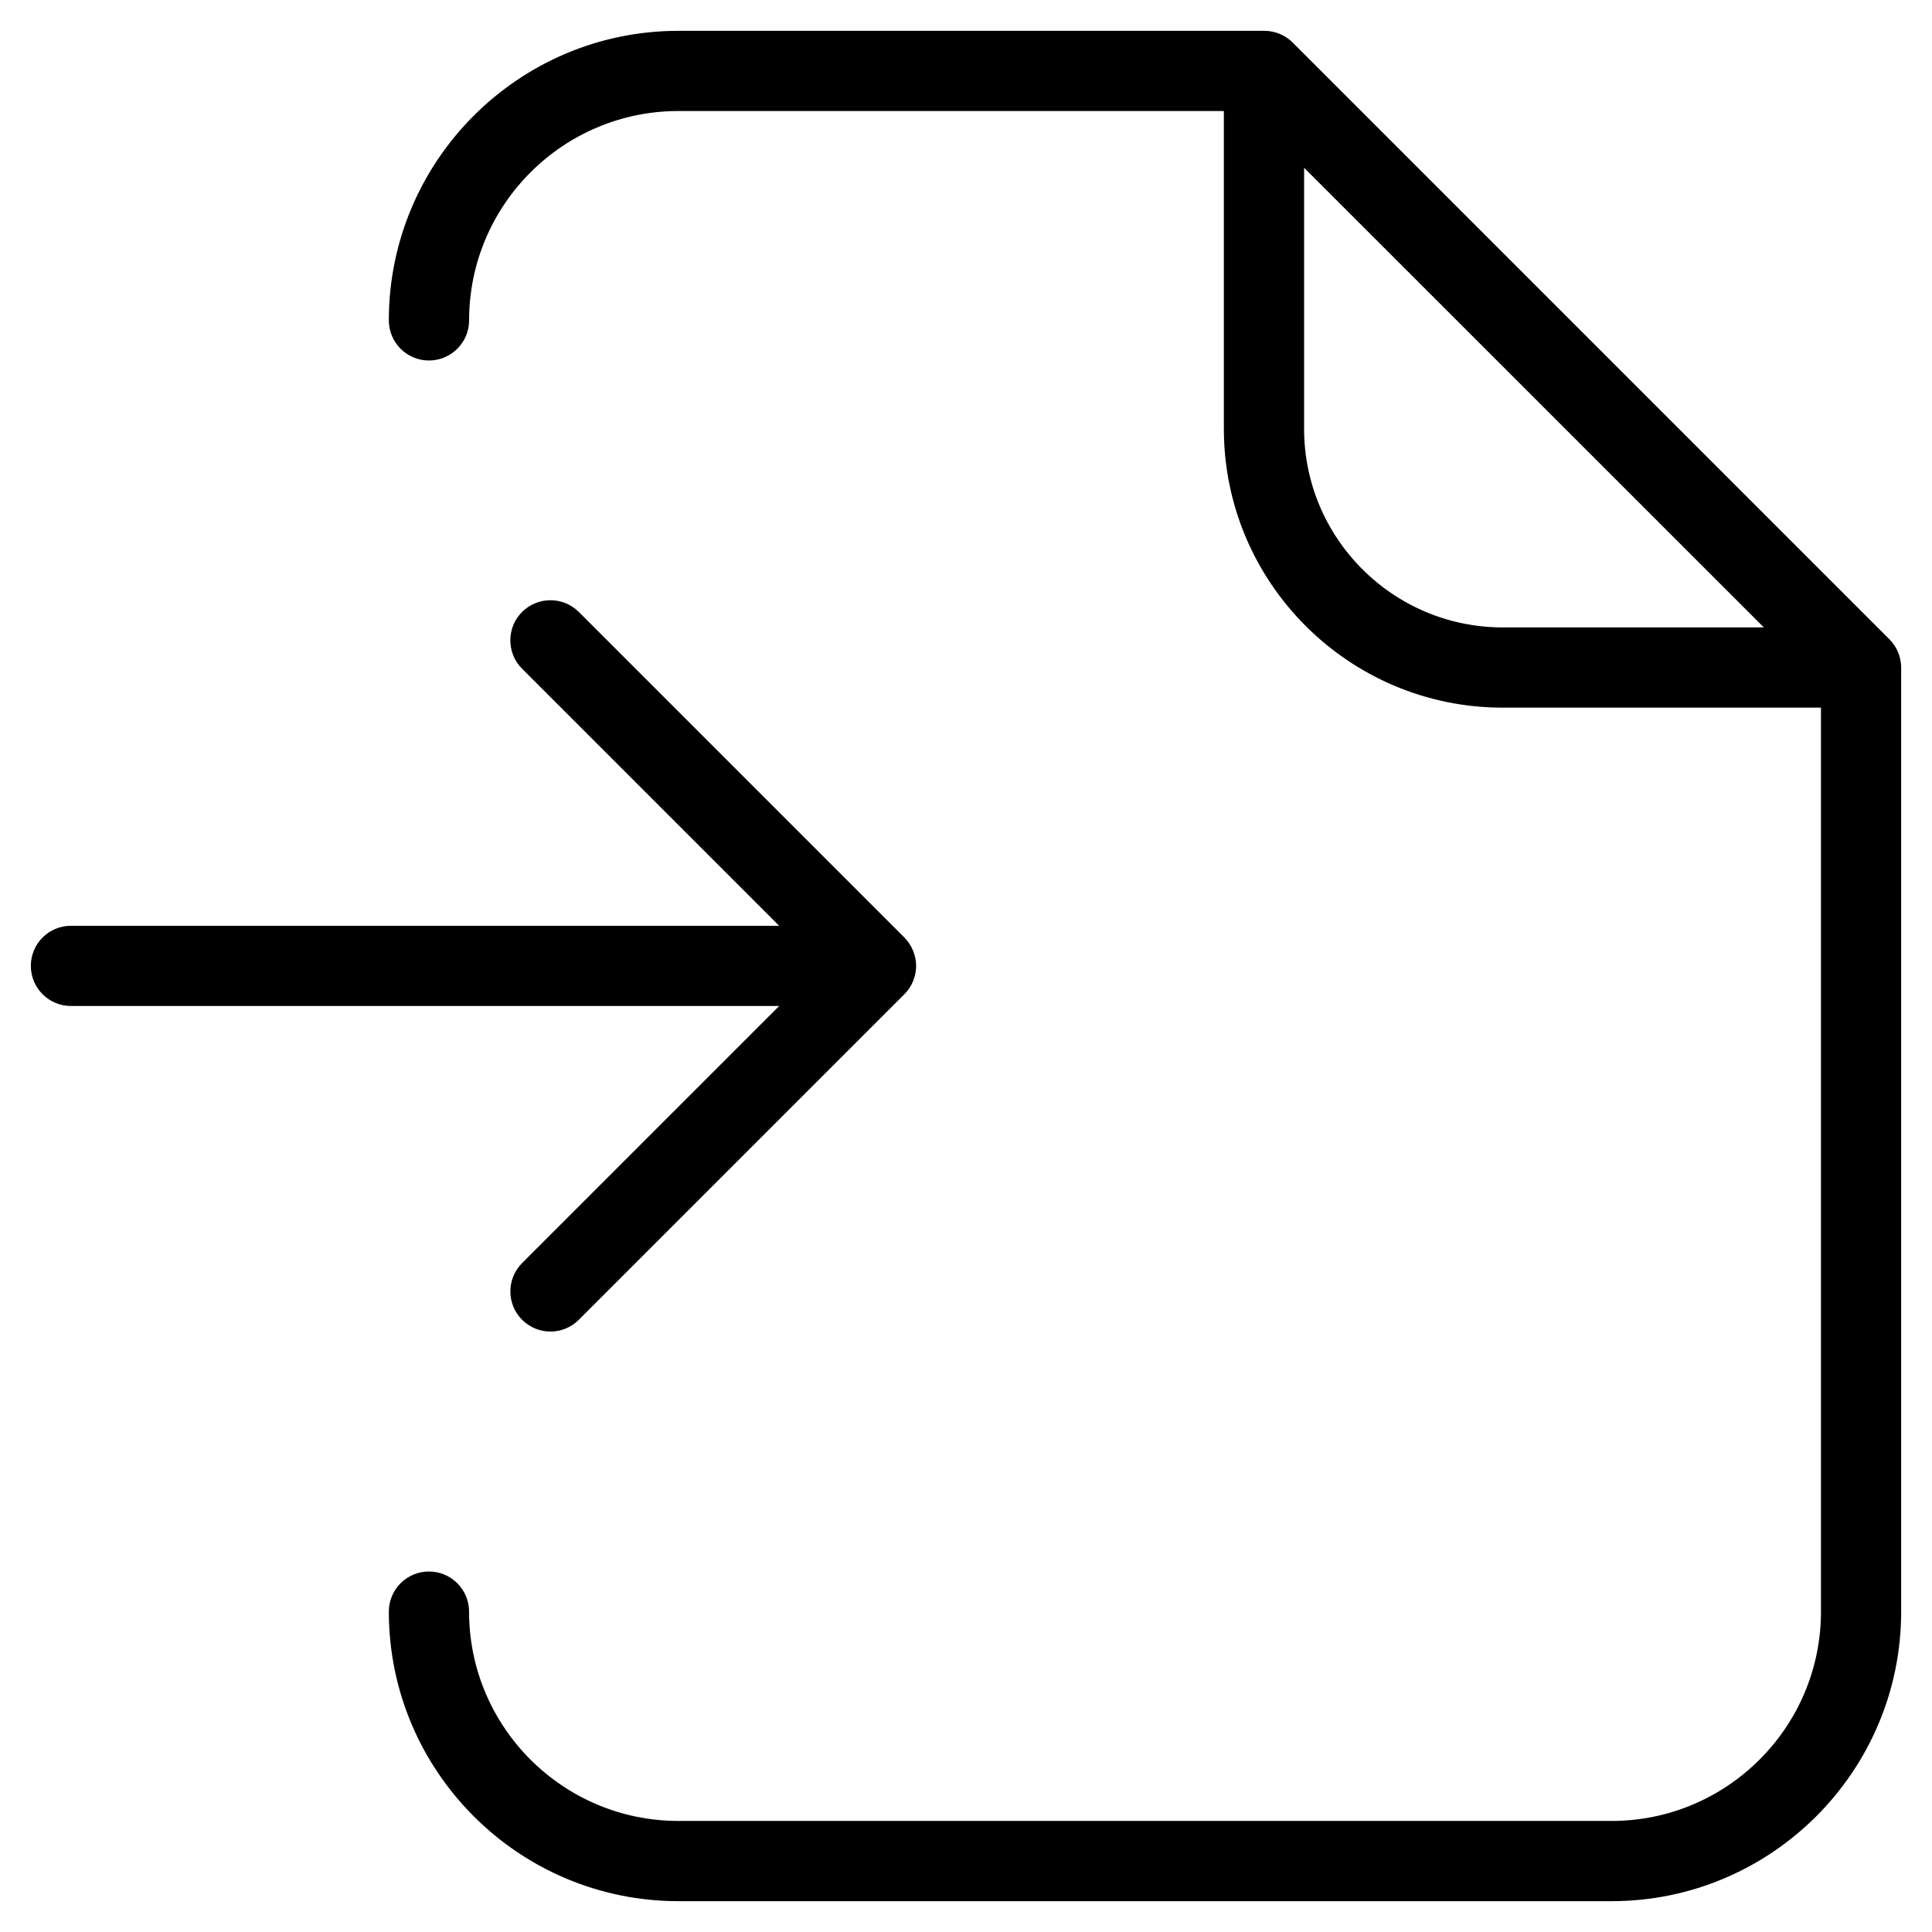
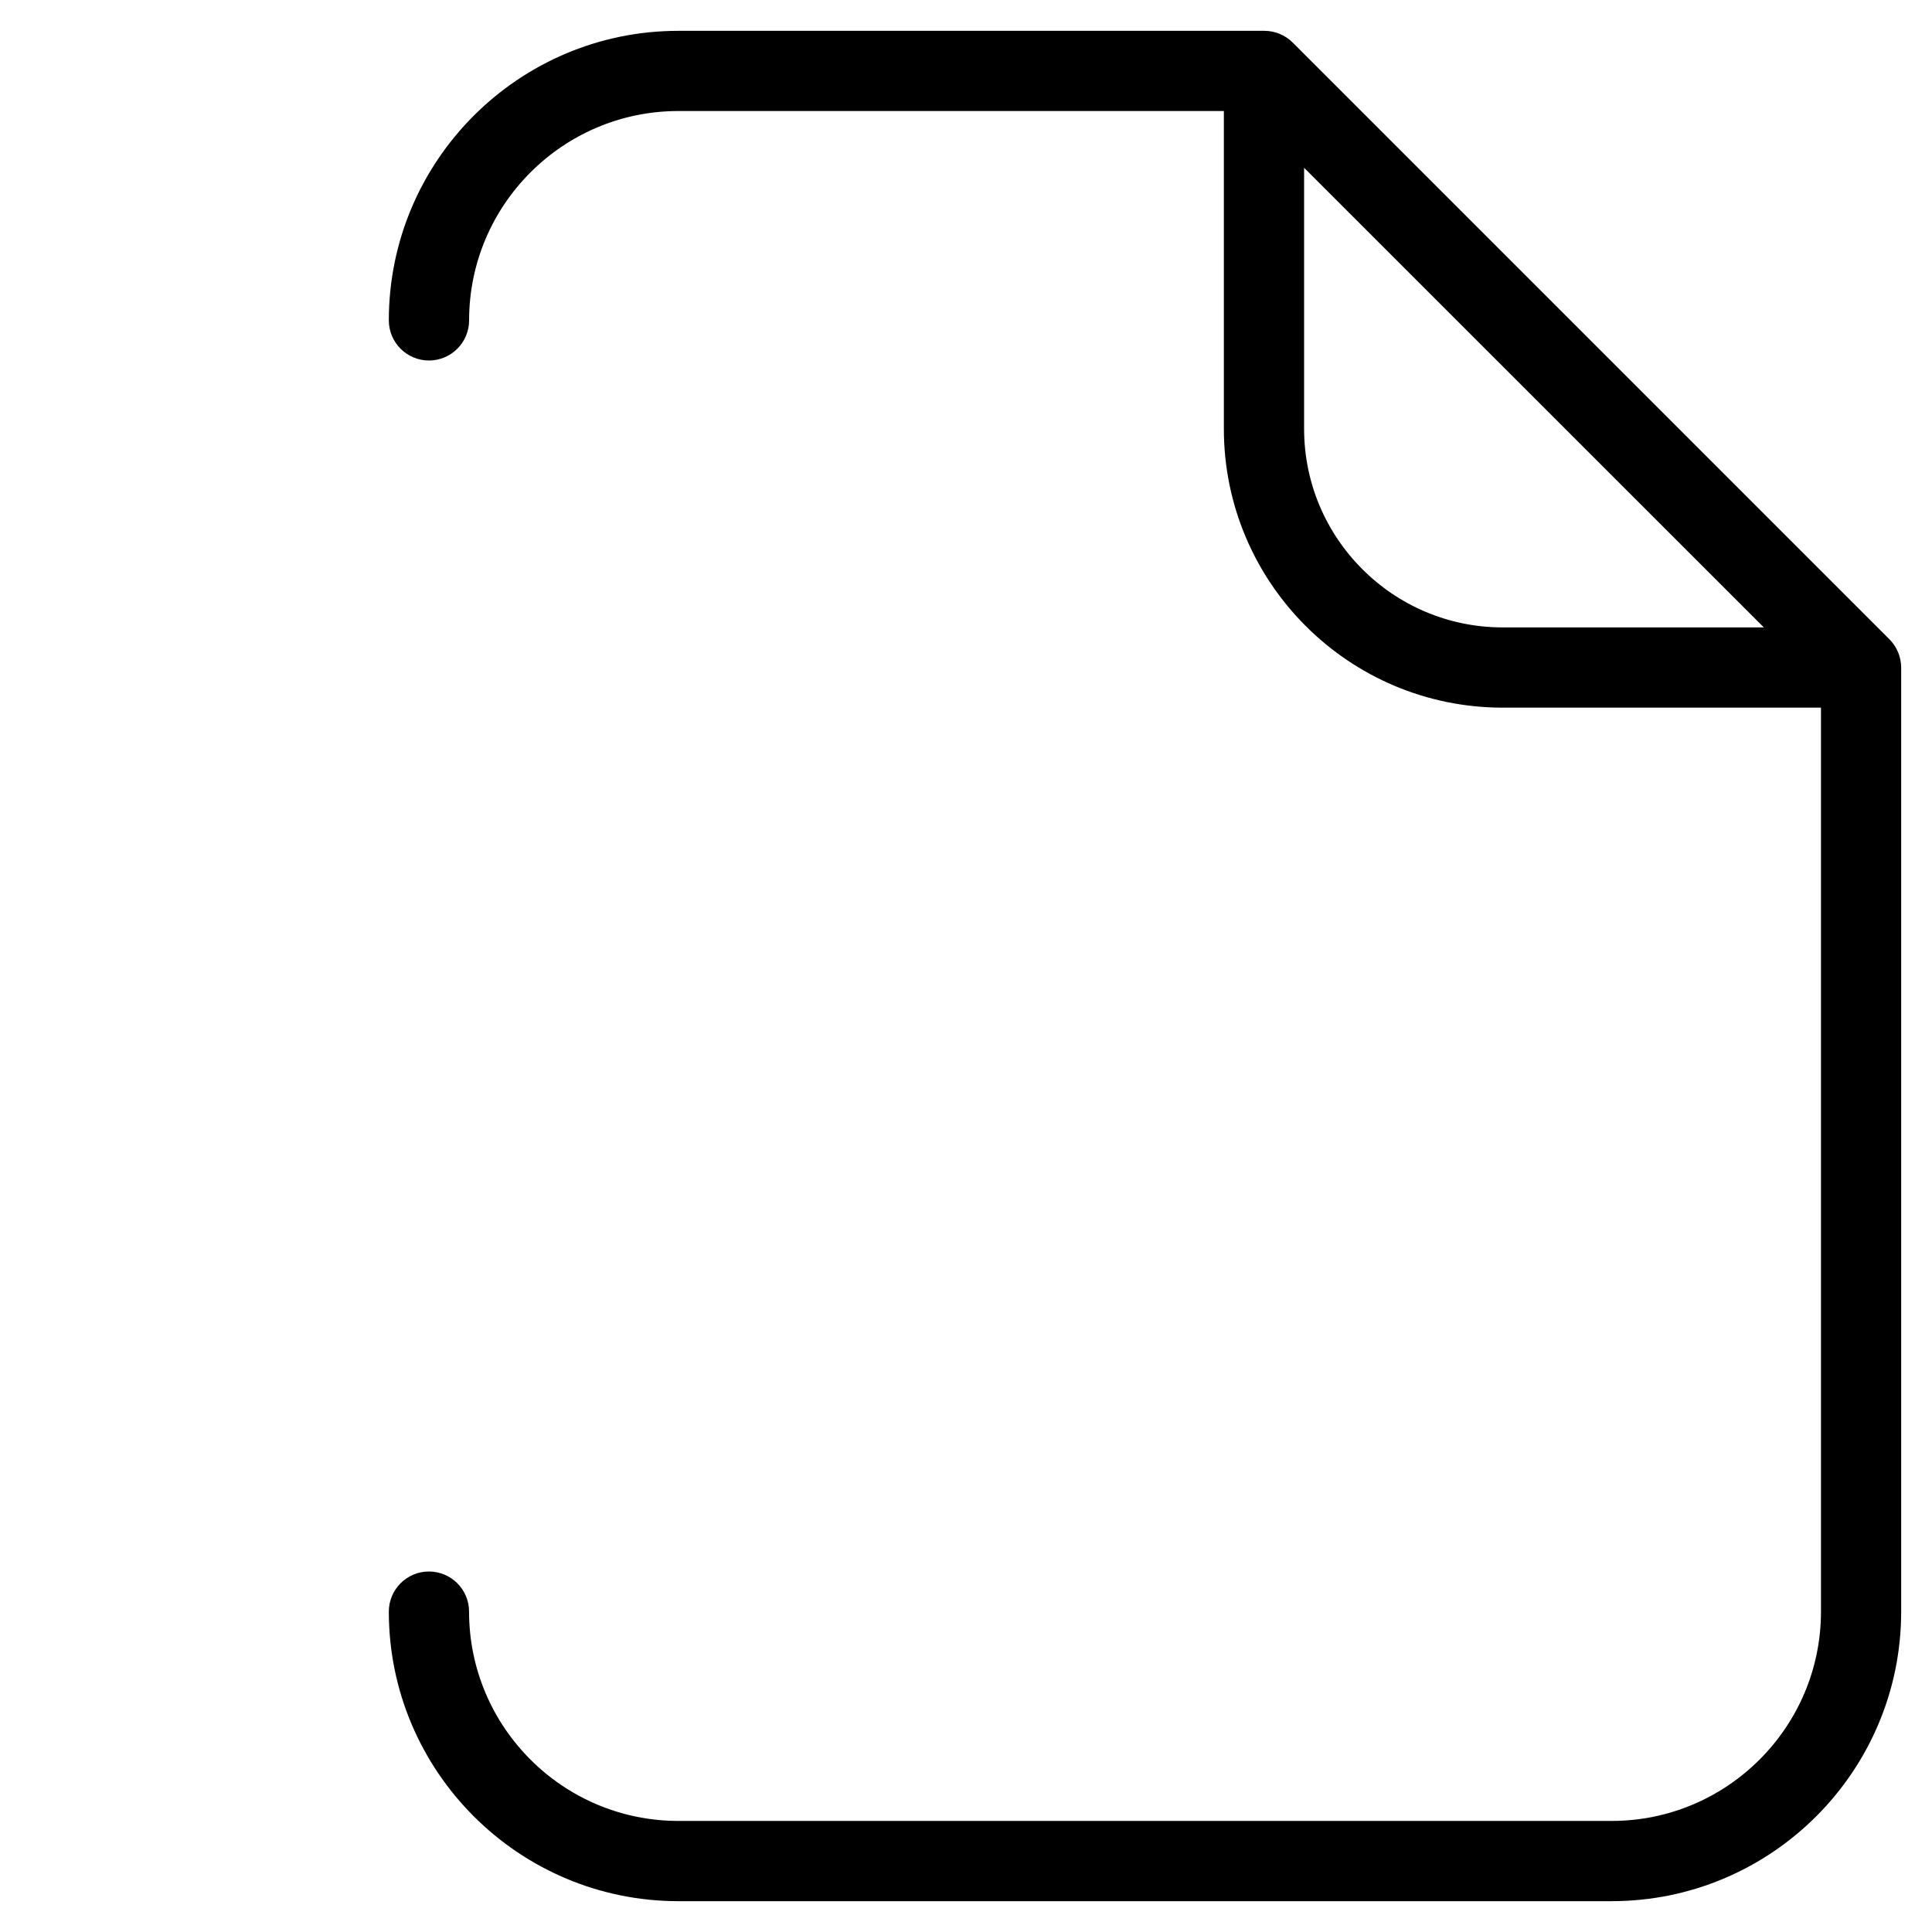
<svg xmlns="http://www.w3.org/2000/svg" width="47" height="47" viewBox="0 0 47 47" fill="none">
  <path d="M31.271 1.212C31.135 1.077 30.951 1 30.758 1H16.503C12.757 1 9.709 4.048 9.709 7.793C9.709 8.194 10.034 8.52 10.435 8.52C10.836 8.52 11.162 8.194 11.162 7.793C11.162 4.848 13.557 2.451 16.503 2.451H30.023V10.432C30.023 14.034 32.953 16.965 36.556 16.965H44.549V39.206C44.549 42.153 42.153 44.548 39.207 44.548H16.503C13.557 44.548 11.161 42.153 11.161 39.206C11.161 38.806 10.836 38.48 10.435 38.48C10.034 38.48 9.709 38.806 9.709 39.206C9.709 42.953 12.757 46 16.503 46H39.206C42.953 46 46 42.953 46 39.206V16.242C46 16.049 45.923 15.865 45.788 15.729L31.271 1.212ZM36.556 15.513C33.754 15.513 31.475 13.234 31.475 10.432V3.478L43.513 15.513H36.556Z" fill="black" stroke="black" stroke-width="0.5" />
-   <path d="M1 23.497C1 23.897 1.325 24.223 1.726 24.223H19.559L12.878 30.904C12.595 31.187 12.595 31.647 12.878 31.93C13.02 32.072 13.206 32.143 13.391 32.143C13.576 32.143 13.762 32.072 13.904 31.93L21.824 24.01C21.892 23.943 21.945 23.862 21.982 23.773L21.985 23.762C22.017 23.68 22.037 23.591 22.037 23.497C22.037 23.404 22.017 23.315 21.985 23.233L21.982 23.222C21.945 23.132 21.891 23.052 21.824 22.984L13.904 15.064C13.62 14.781 13.161 14.781 12.877 15.064C12.594 15.348 12.594 15.807 12.877 16.091L19.558 22.772H1.726C1.325 22.771 1 23.096 1 23.497Z" fill="black" stroke="black" stroke-width="0.5" />
</svg>